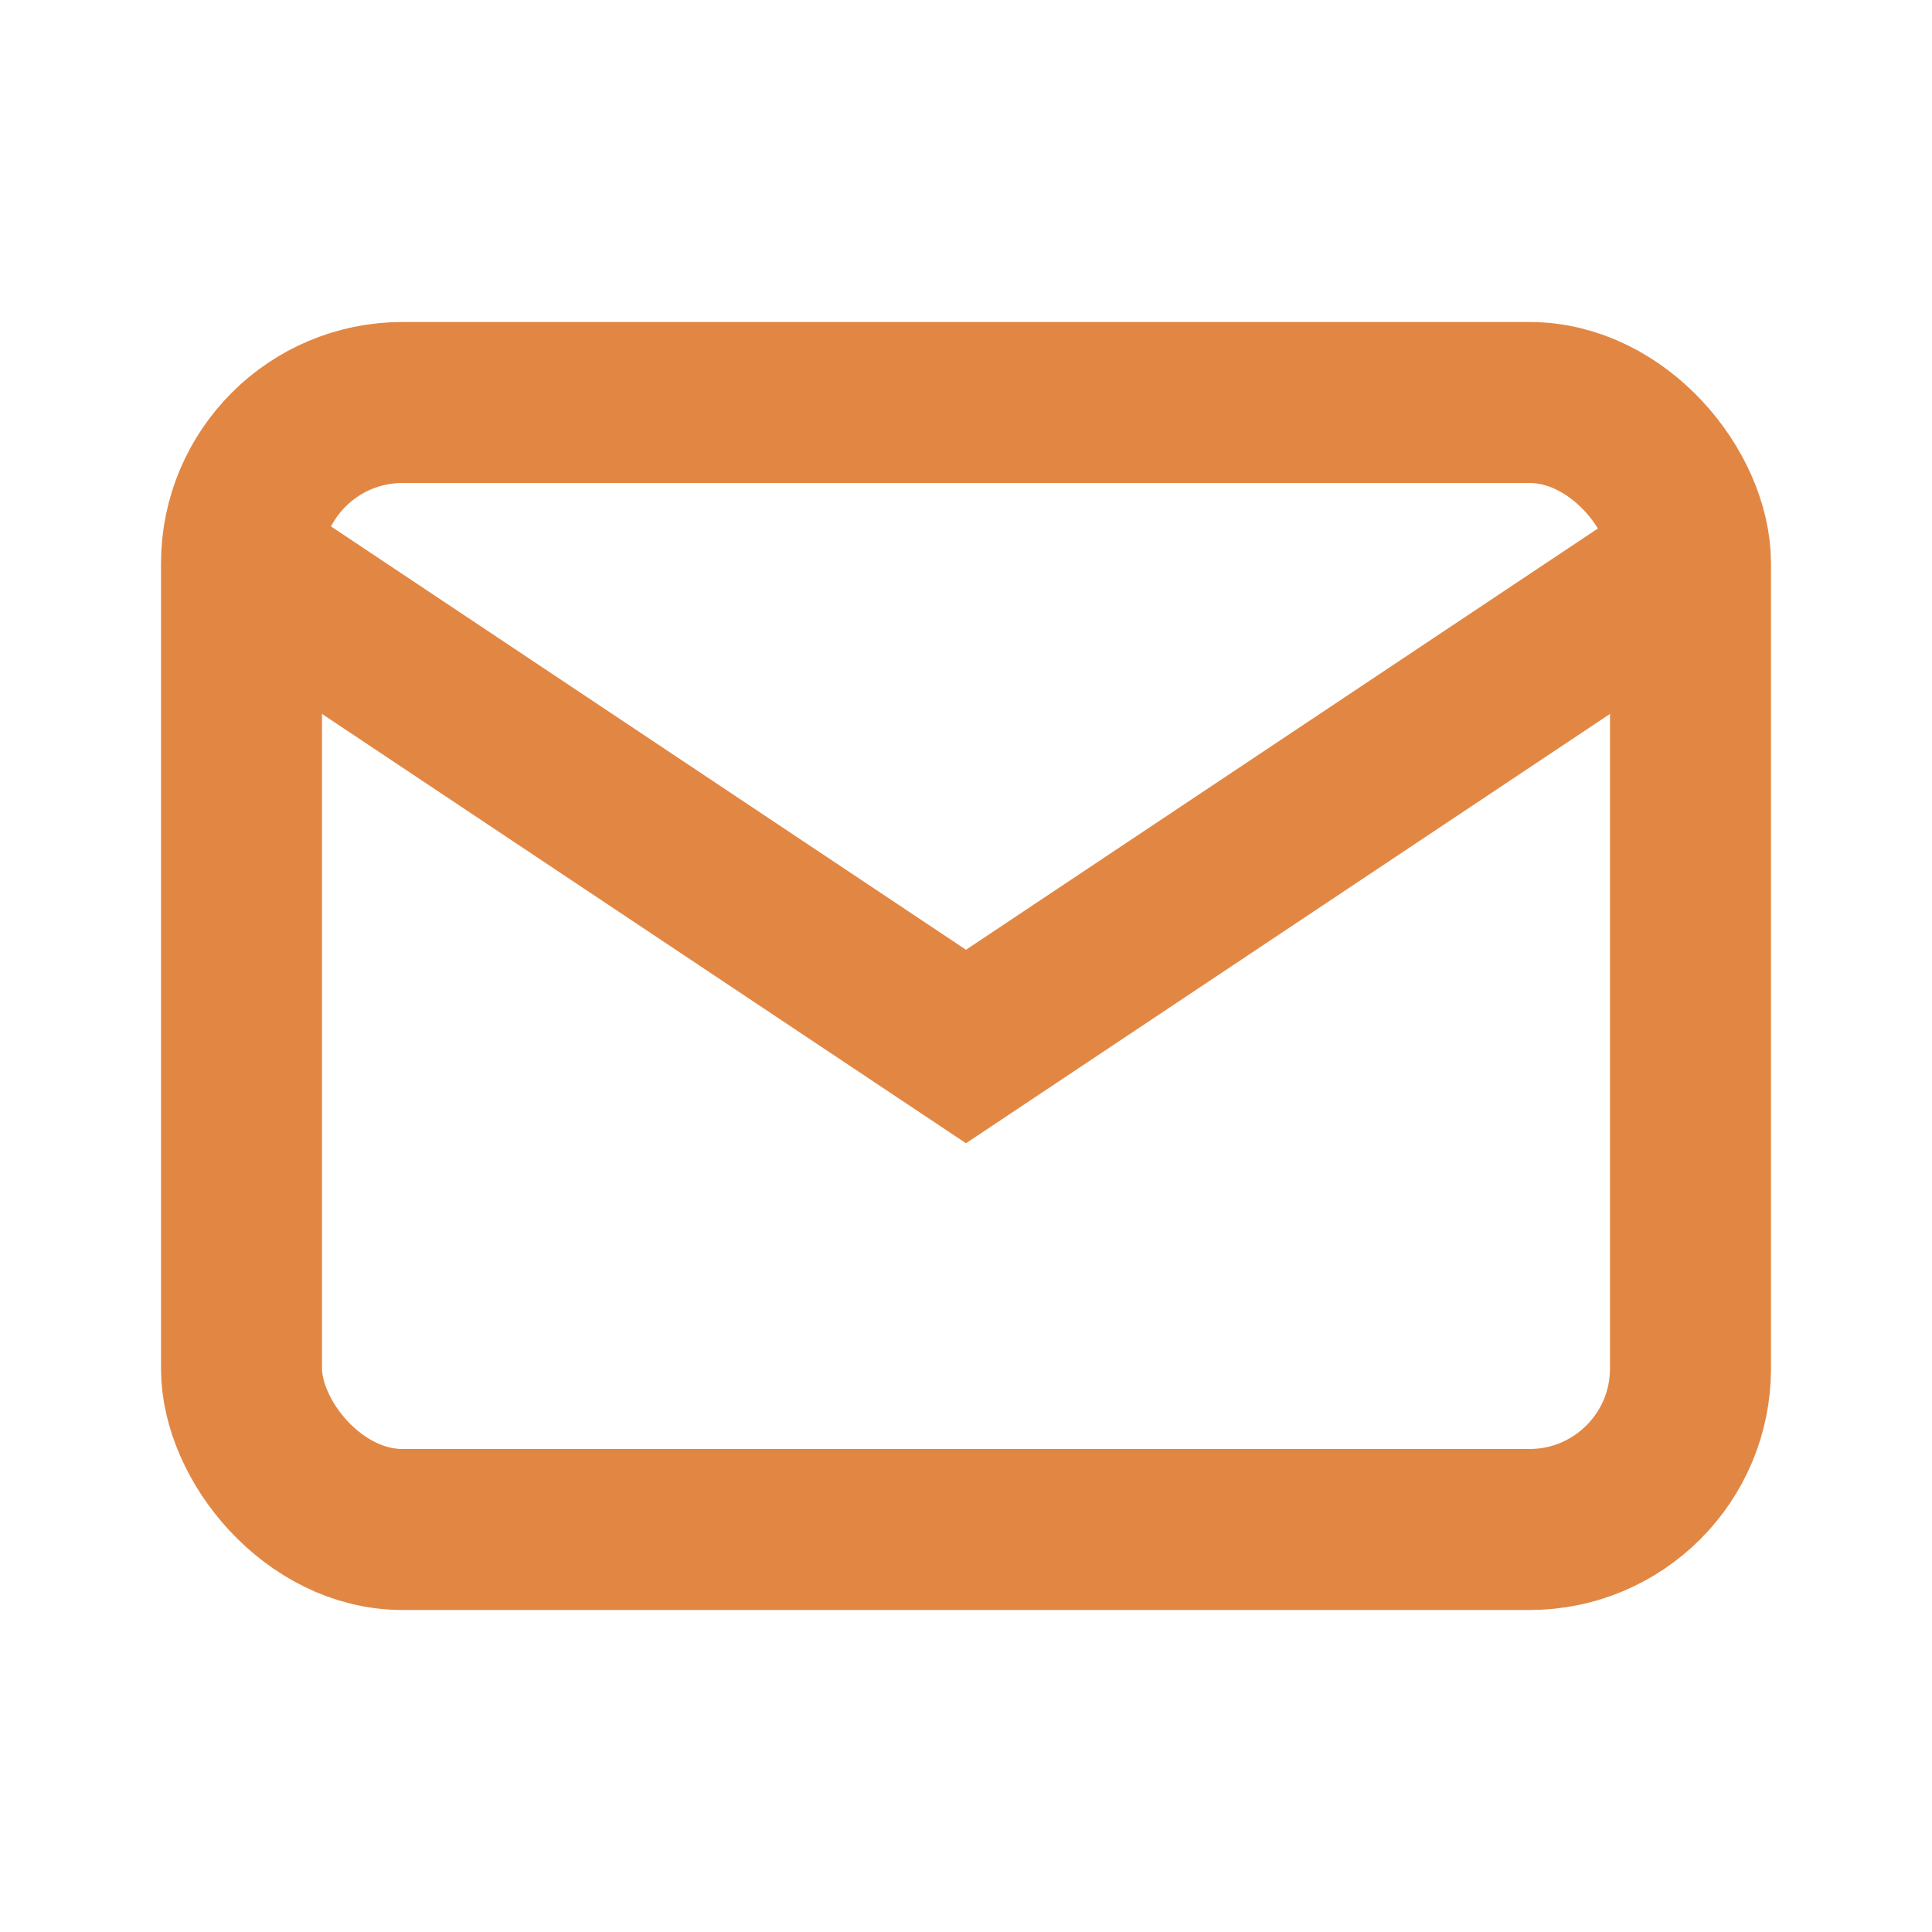
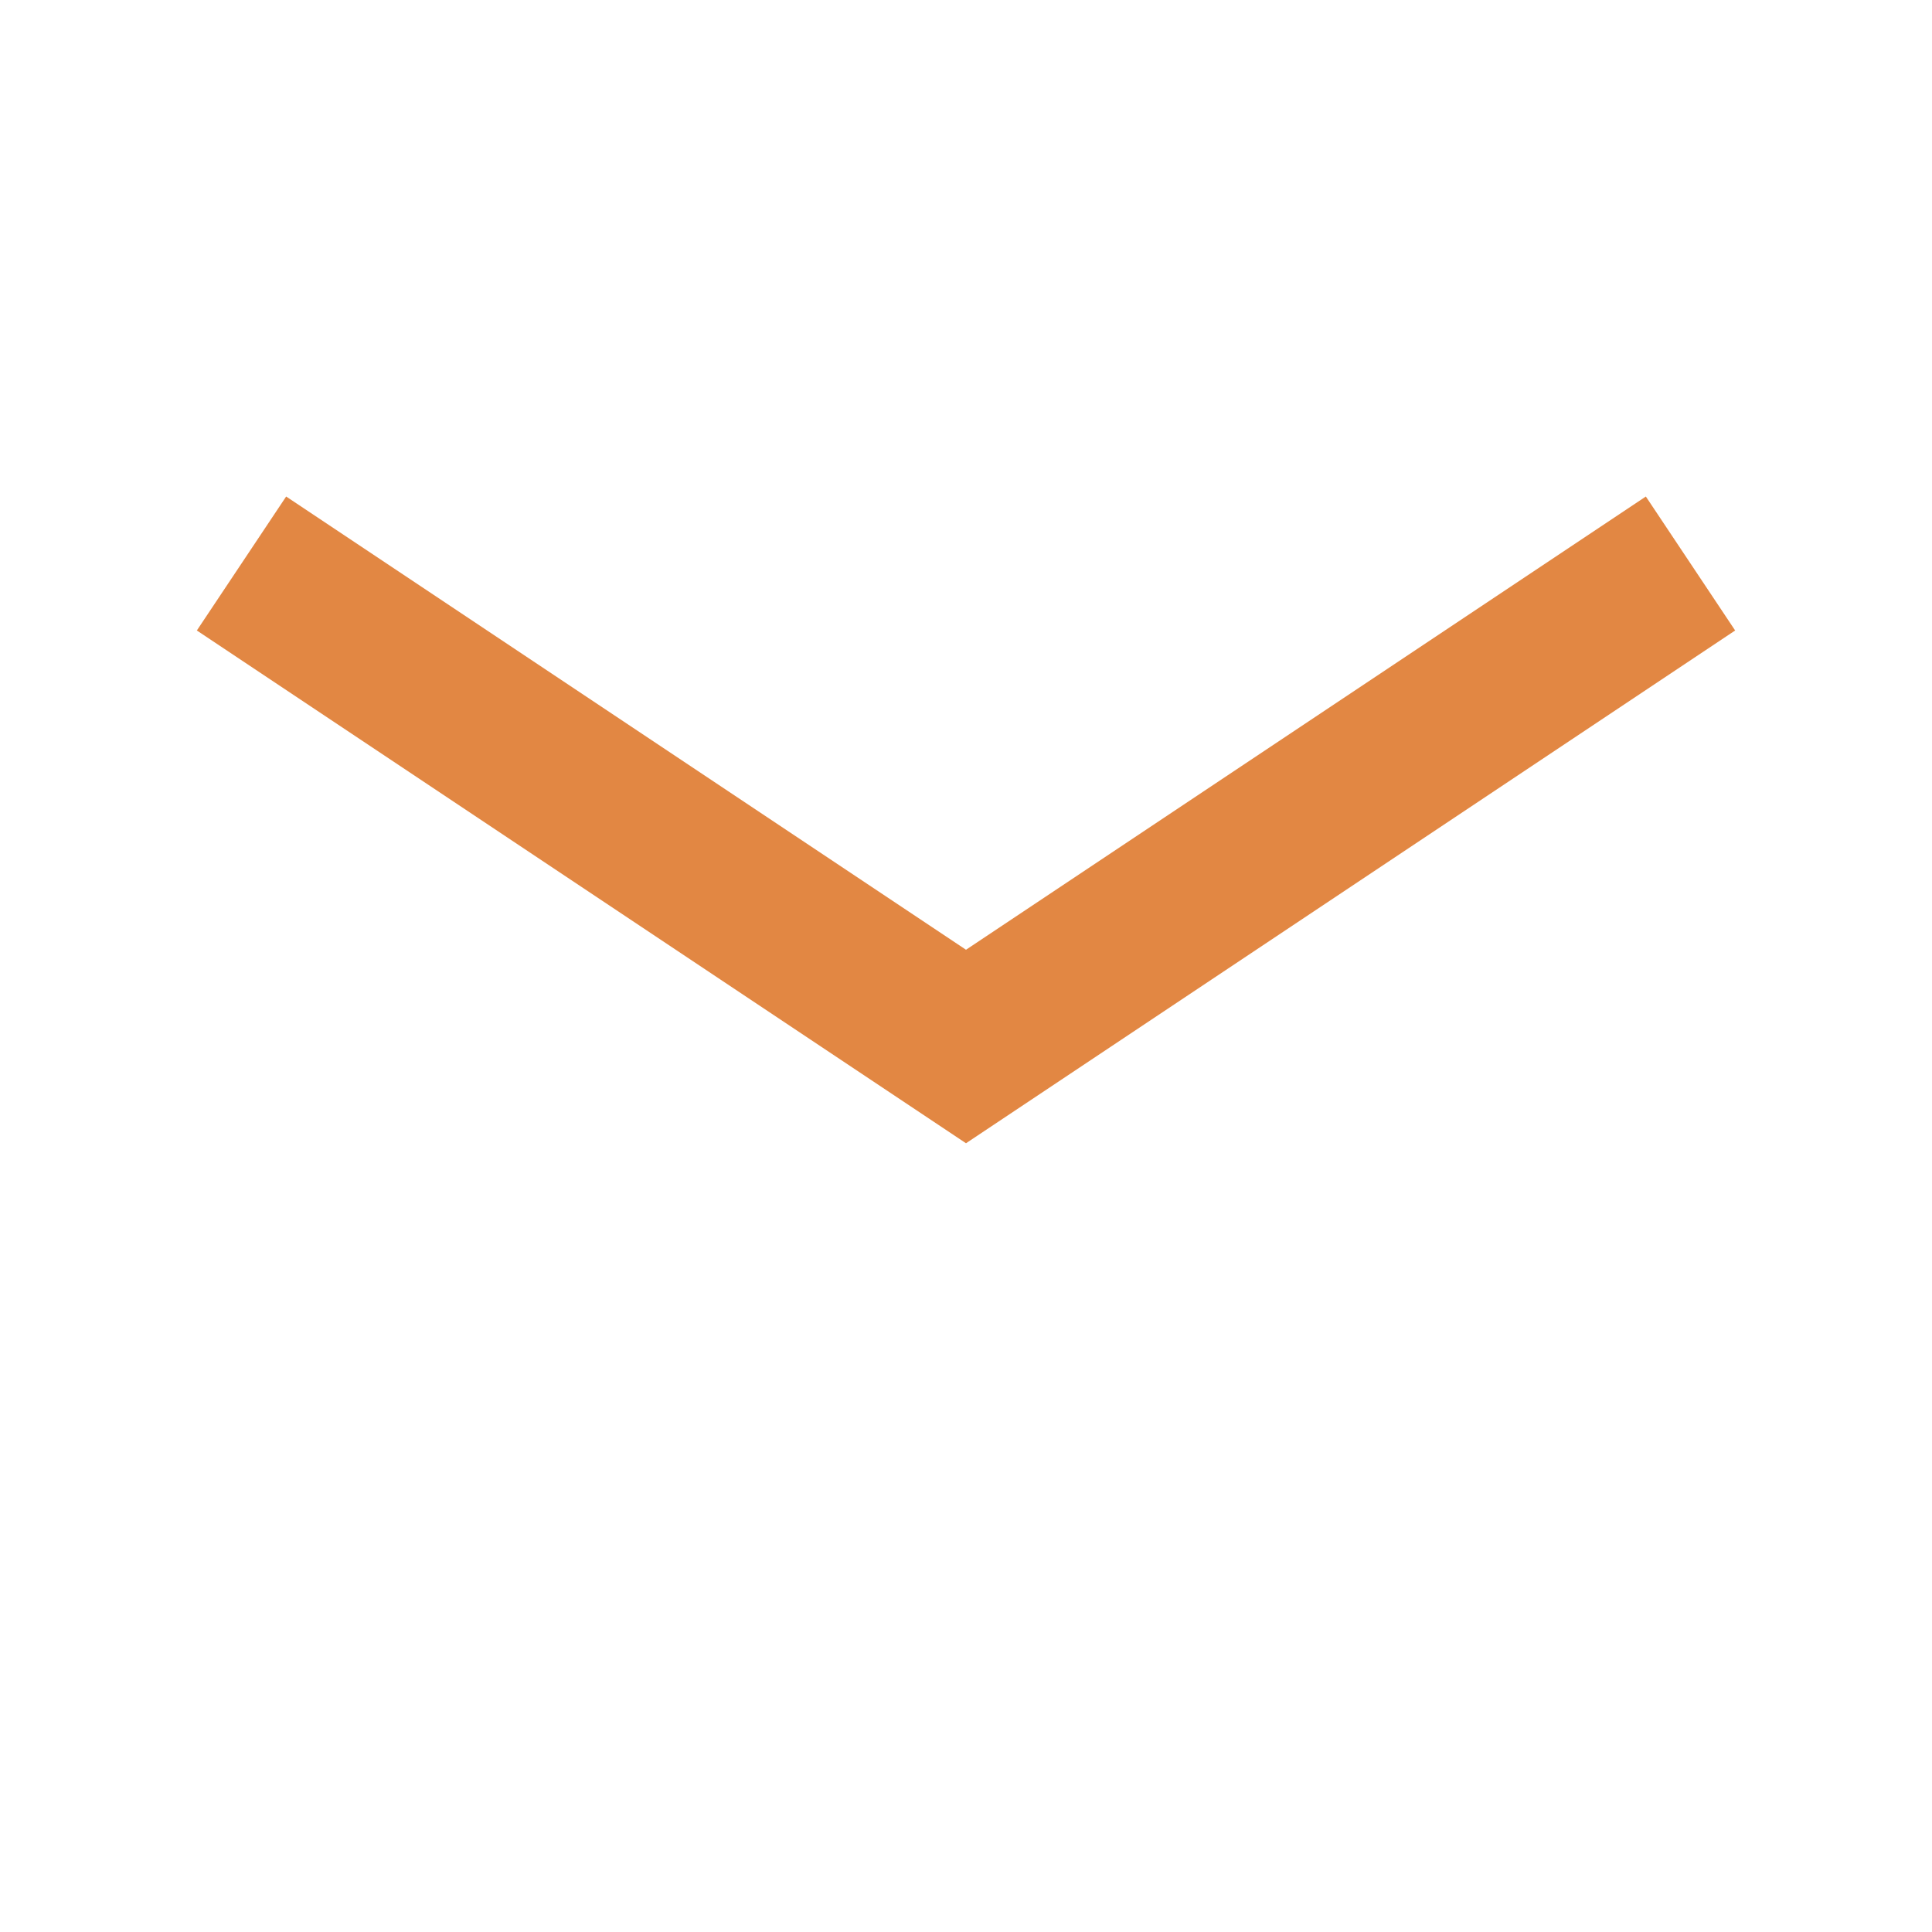
<svg xmlns="http://www.w3.org/2000/svg" width="18" height="18" fill="none" viewBox="0 0 24 24">
-   <rect x="3" y="5" width="18" height="14" rx="2" stroke="#e28743" stroke-width="2" />
  <path d="M3 7l9 6 9-6" stroke="#e28743" stroke-width="2" />
</svg>